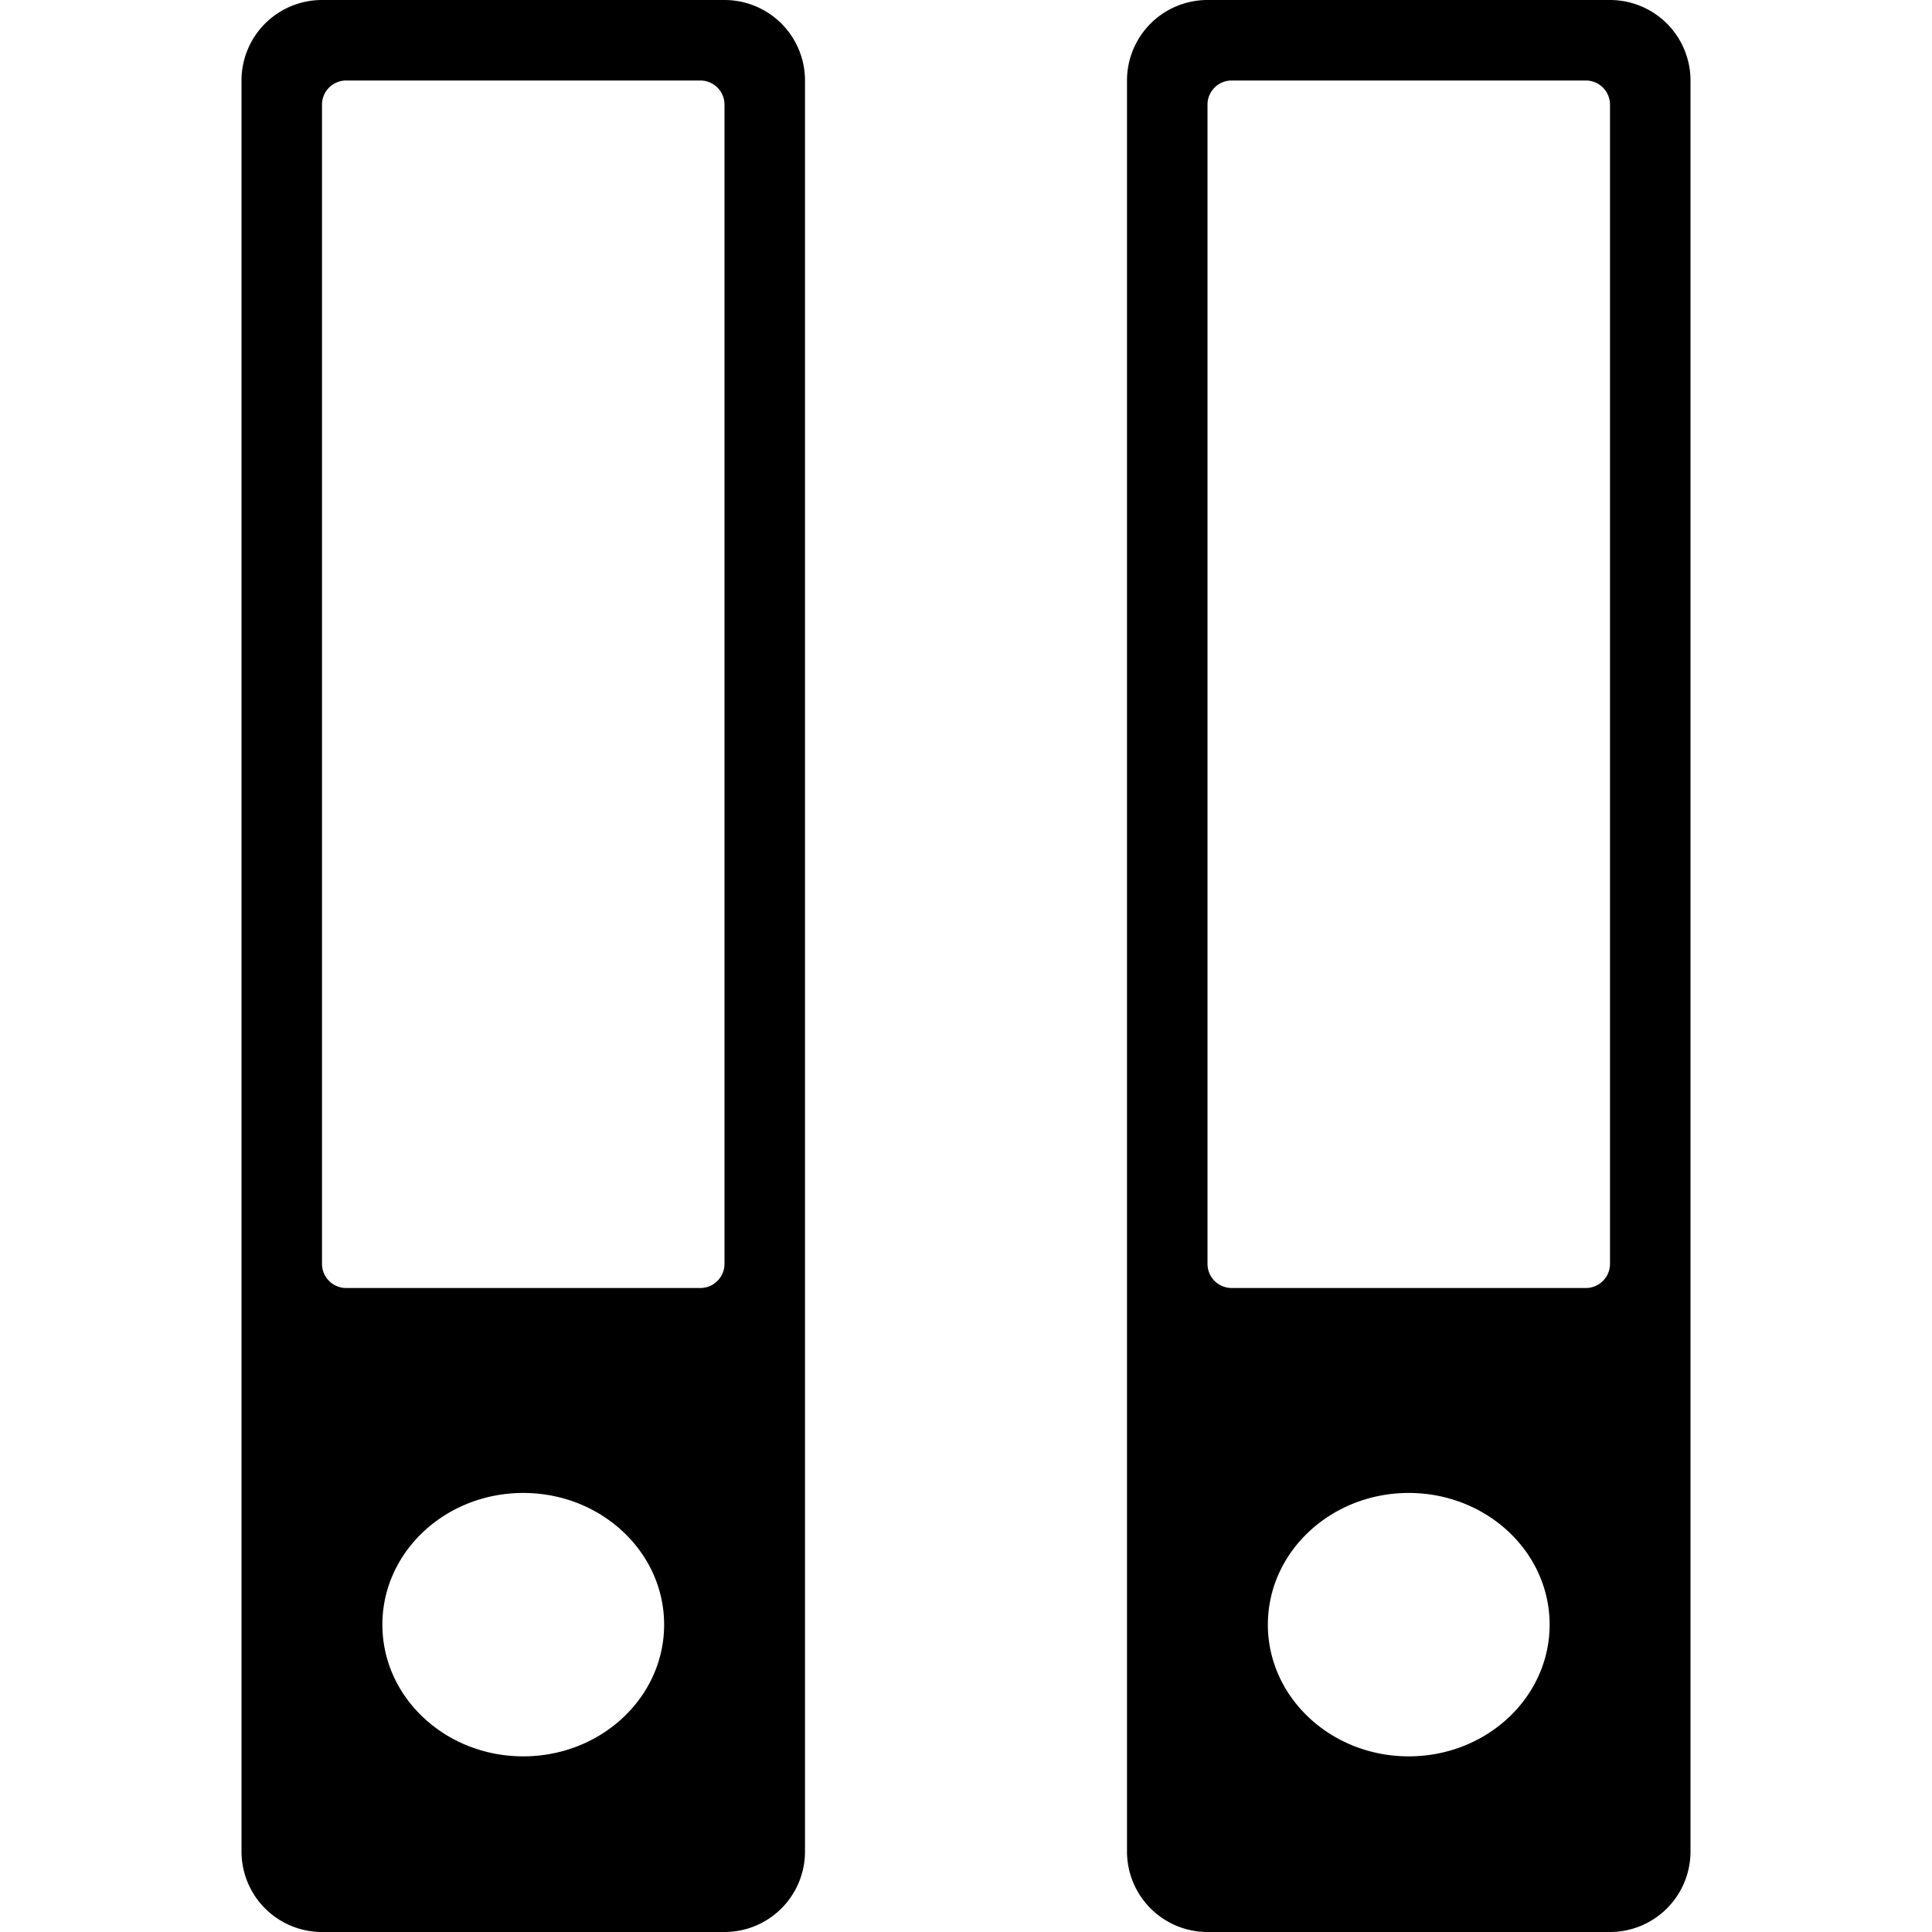
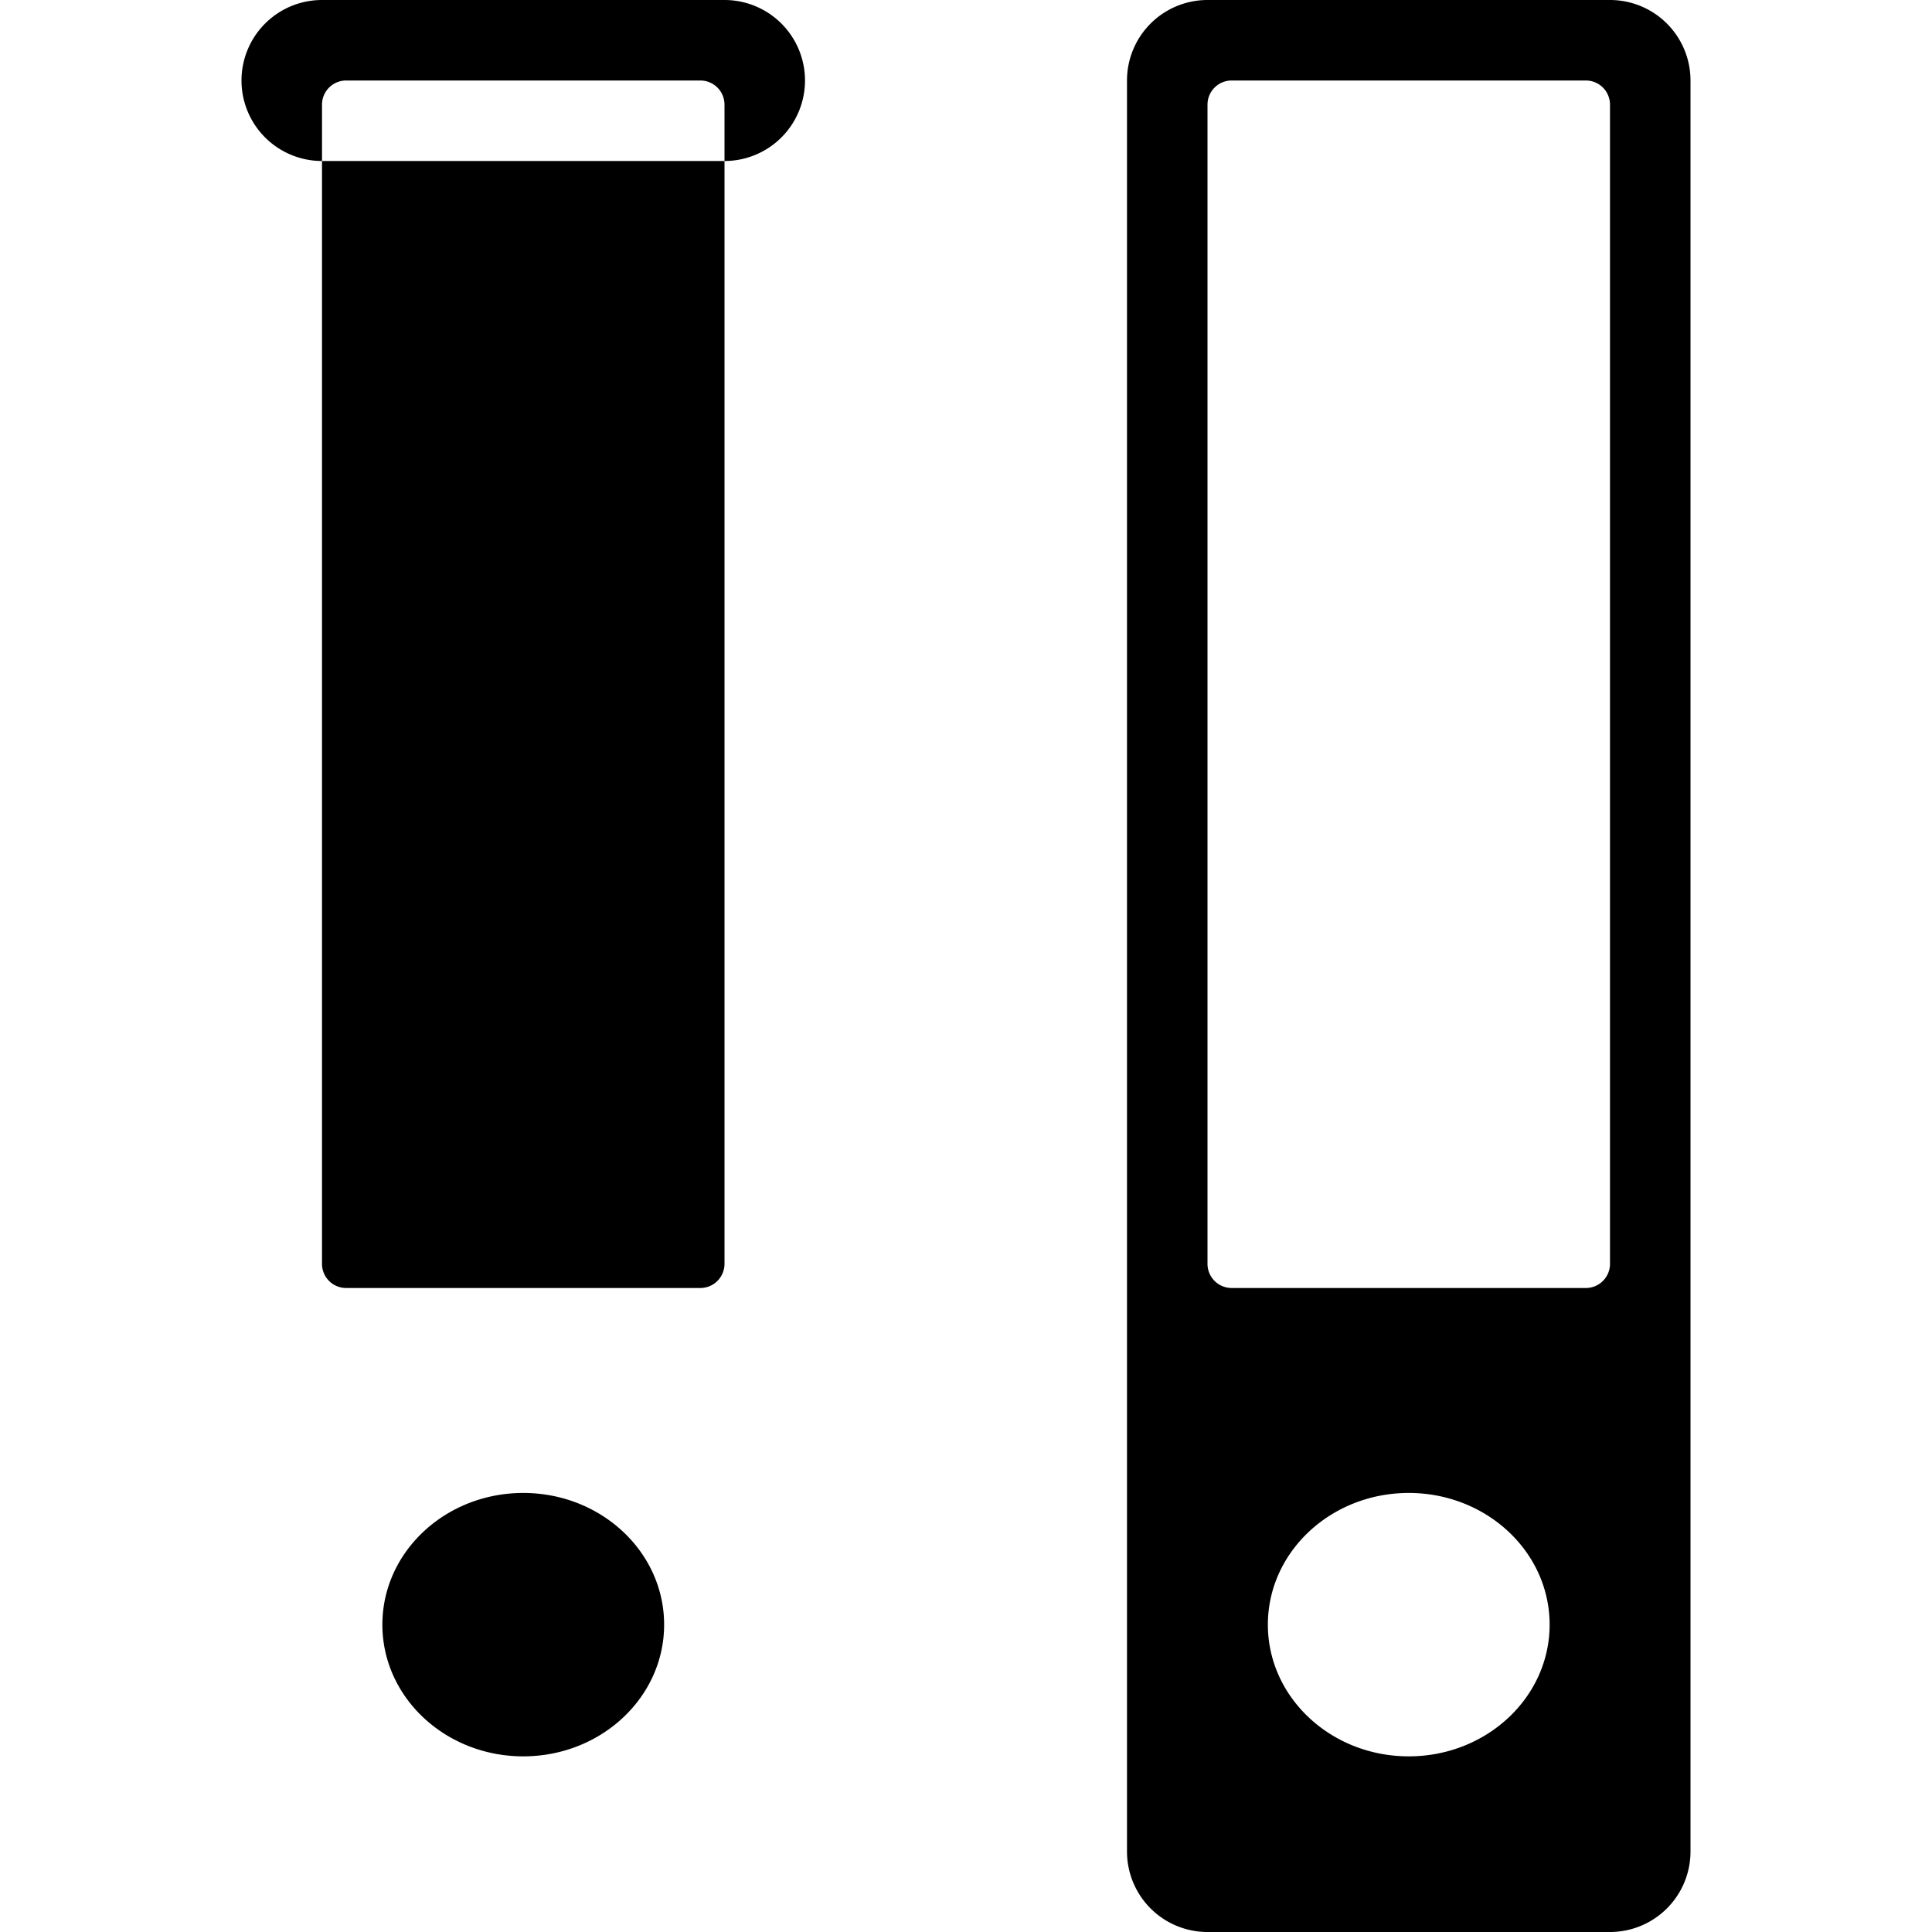
<svg xmlns="http://www.w3.org/2000/svg" width="24" height="24" viewBox="0 0 24 24">
-   <path fill-rule="evenodd" d="M3 1a1 1 0 0 1 1-1h5a1 1 0 0 1 1 1v22a1 1 0 0 1-1 1H4a1 1 0 0 1-1-1zm1 .3a.3.3 0 0 1 .3-.3h4.4a.3.3 0 0 1 .3.3v14.4a.3.3 0 0 1-.3.3H4.3a.3.3 0 0 1-.3-.3zm2.5 20.518c.966 0 1.75-.732 1.75-1.636 0-.904-.784-1.636-1.75-1.636s-1.75.732-1.75 1.636c0 .904.784 1.636 1.75 1.636M14 1a1 1 0 0 1 1-1h5a1 1 0 0 1 1 1v22a1 1 0 0 1-1 1h-5a1 1 0 0 1-1-1zm1 .3a.3.3 0 0 1 .3-.3h4.4a.3.3 0 0 1 .3.3v14.4a.3.3 0 0 1-.3.3h-4.4a.3.3 0 0 1-.3-.3zm2.5 20.518c.966 0 1.75-.732 1.75-1.636 0-.904-.784-1.636-1.75-1.636s-1.75.732-1.75 1.636c0 .904.784 1.636 1.75 1.636" clip-rule="evenodd" />
+   <path fill-rule="evenodd" d="M3 1a1 1 0 0 1 1-1h5a1 1 0 0 1 1 1a1 1 0 0 1-1 1H4a1 1 0 0 1-1-1zm1 .3a.3.3 0 0 1 .3-.3h4.4a.3.3 0 0 1 .3.3v14.4a.3.3 0 0 1-.3.3H4.3a.3.3 0 0 1-.3-.3zm2.5 20.518c.966 0 1.75-.732 1.75-1.636 0-.904-.784-1.636-1.75-1.636s-1.75.732-1.75 1.636c0 .904.784 1.636 1.75 1.636M14 1a1 1 0 0 1 1-1h5a1 1 0 0 1 1 1v22a1 1 0 0 1-1 1h-5a1 1 0 0 1-1-1zm1 .3a.3.3 0 0 1 .3-.3h4.4a.3.3 0 0 1 .3.3v14.4a.3.3 0 0 1-.3.3h-4.4a.3.3 0 0 1-.3-.3zm2.5 20.518c.966 0 1.75-.732 1.75-1.636 0-.904-.784-1.636-1.75-1.636s-1.75.732-1.75 1.636c0 .904.784 1.636 1.75 1.636" clip-rule="evenodd" />
</svg>